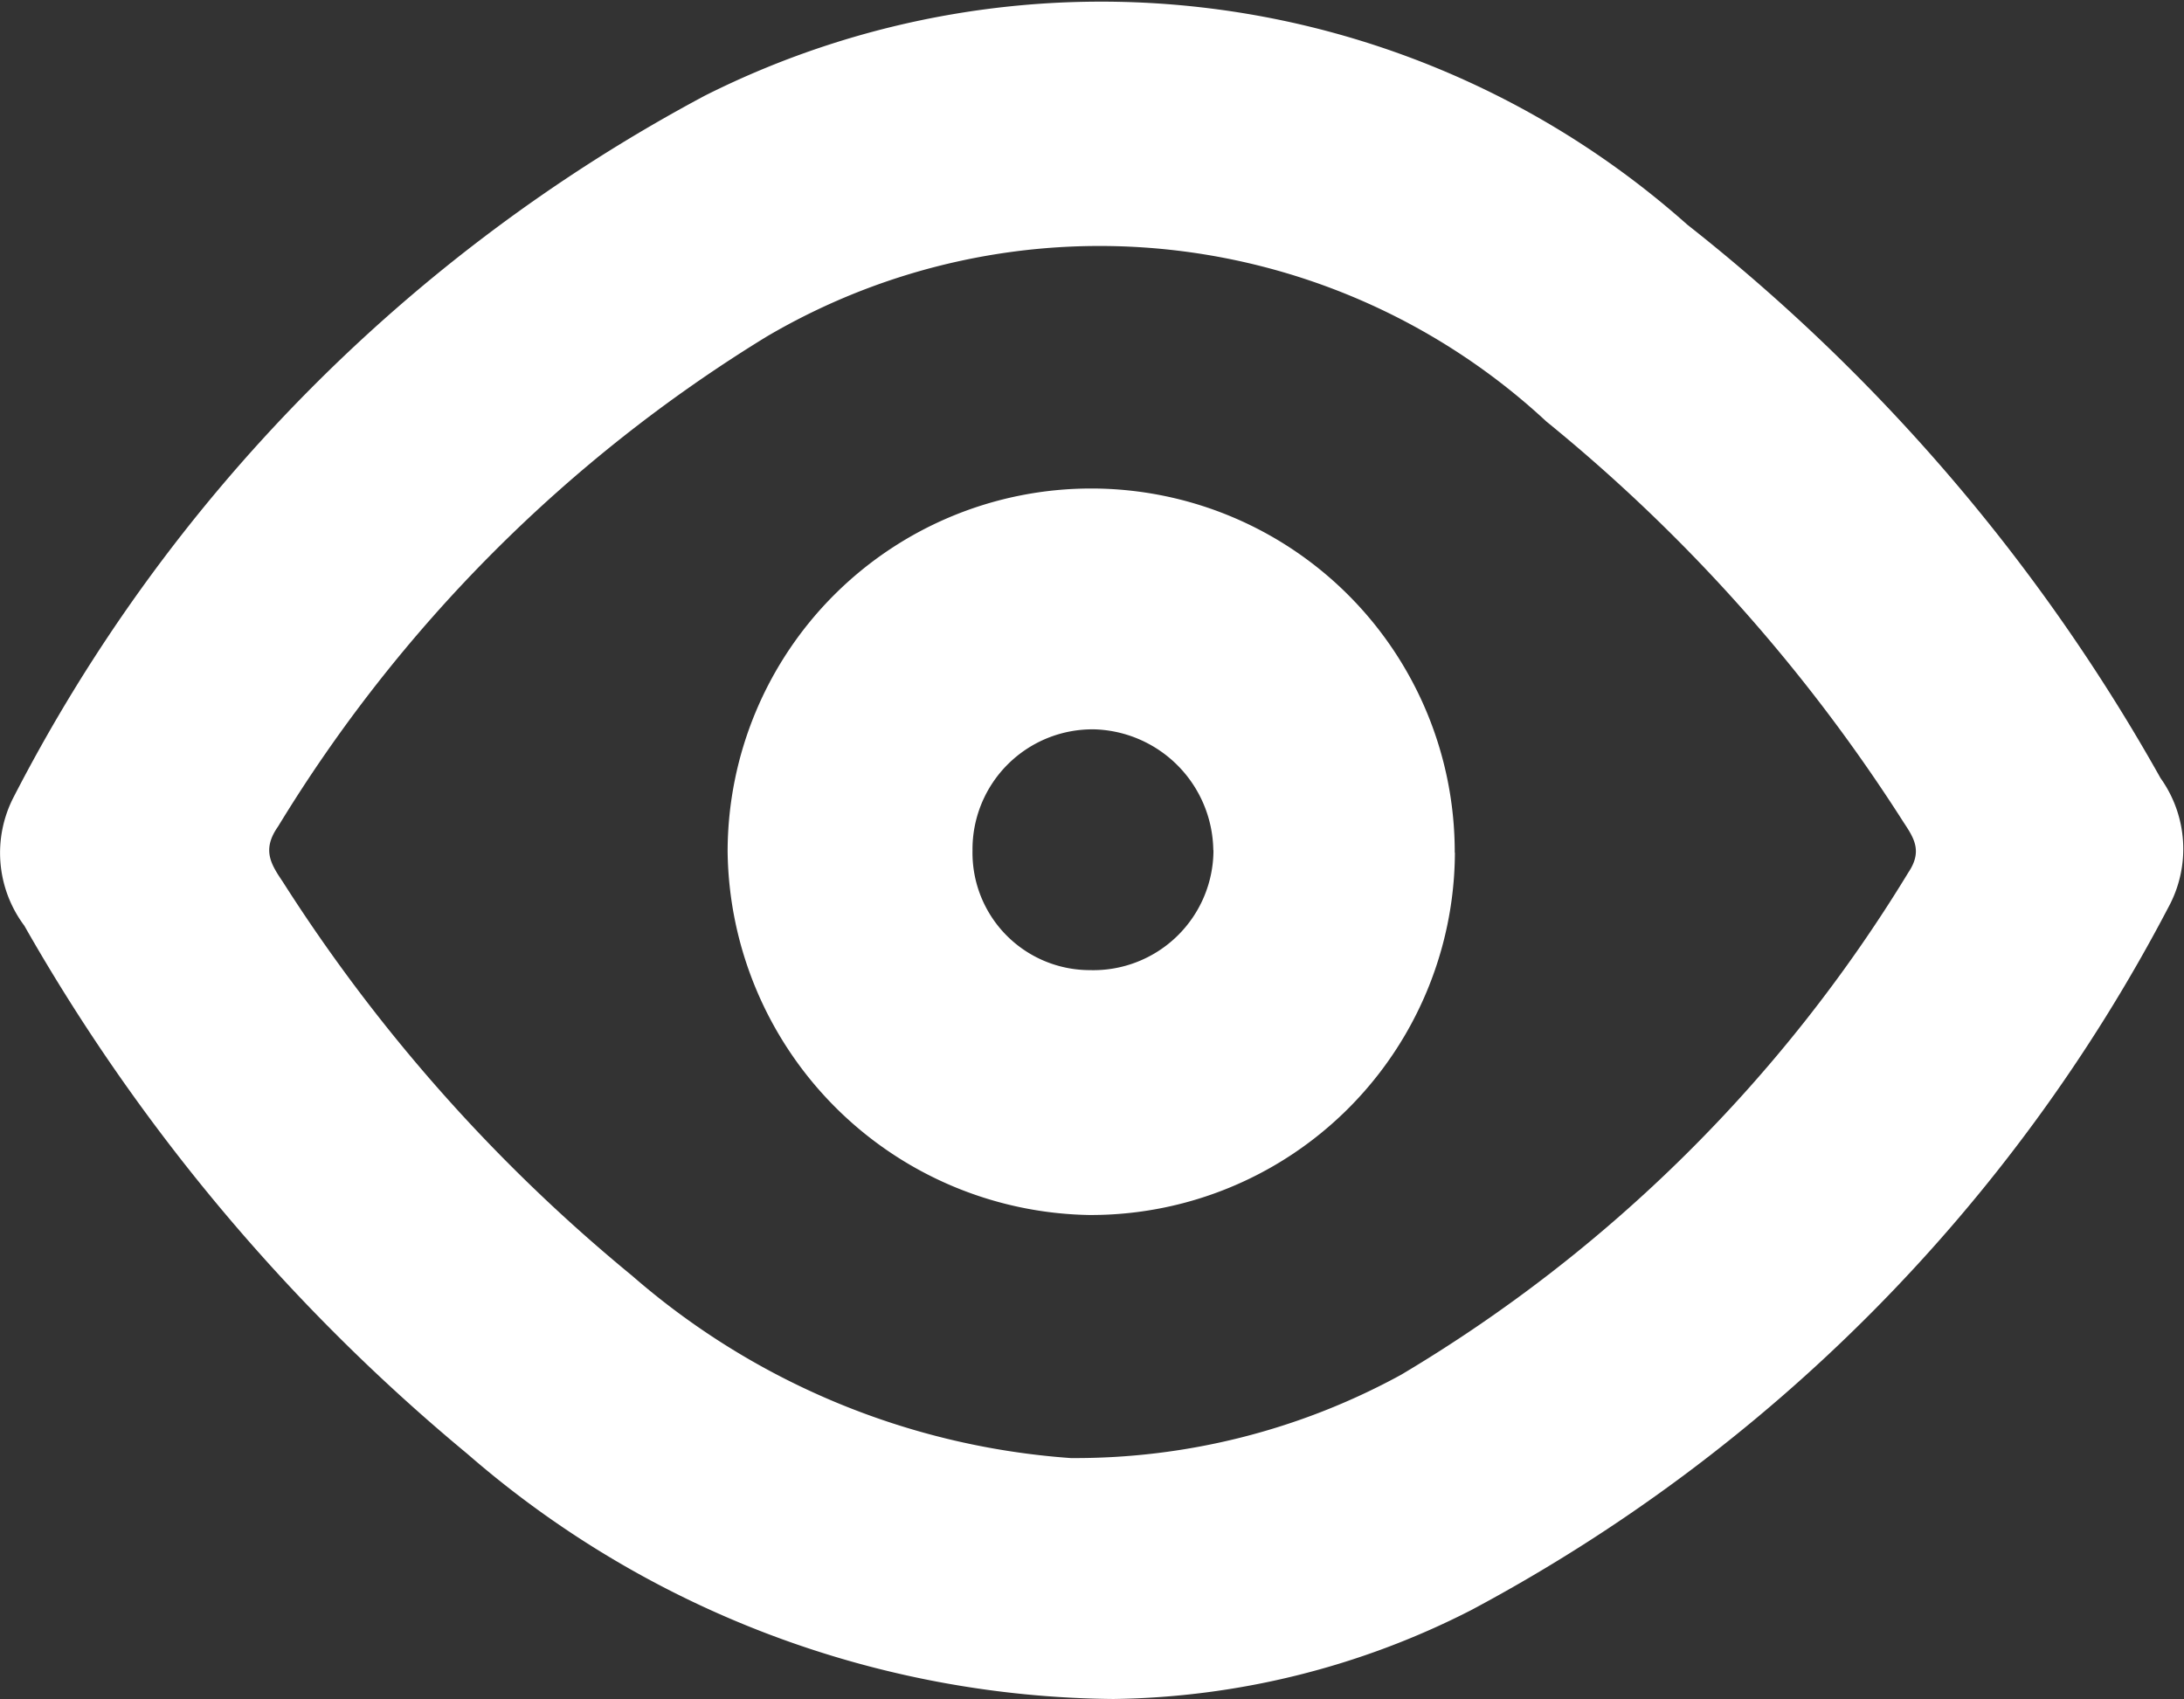
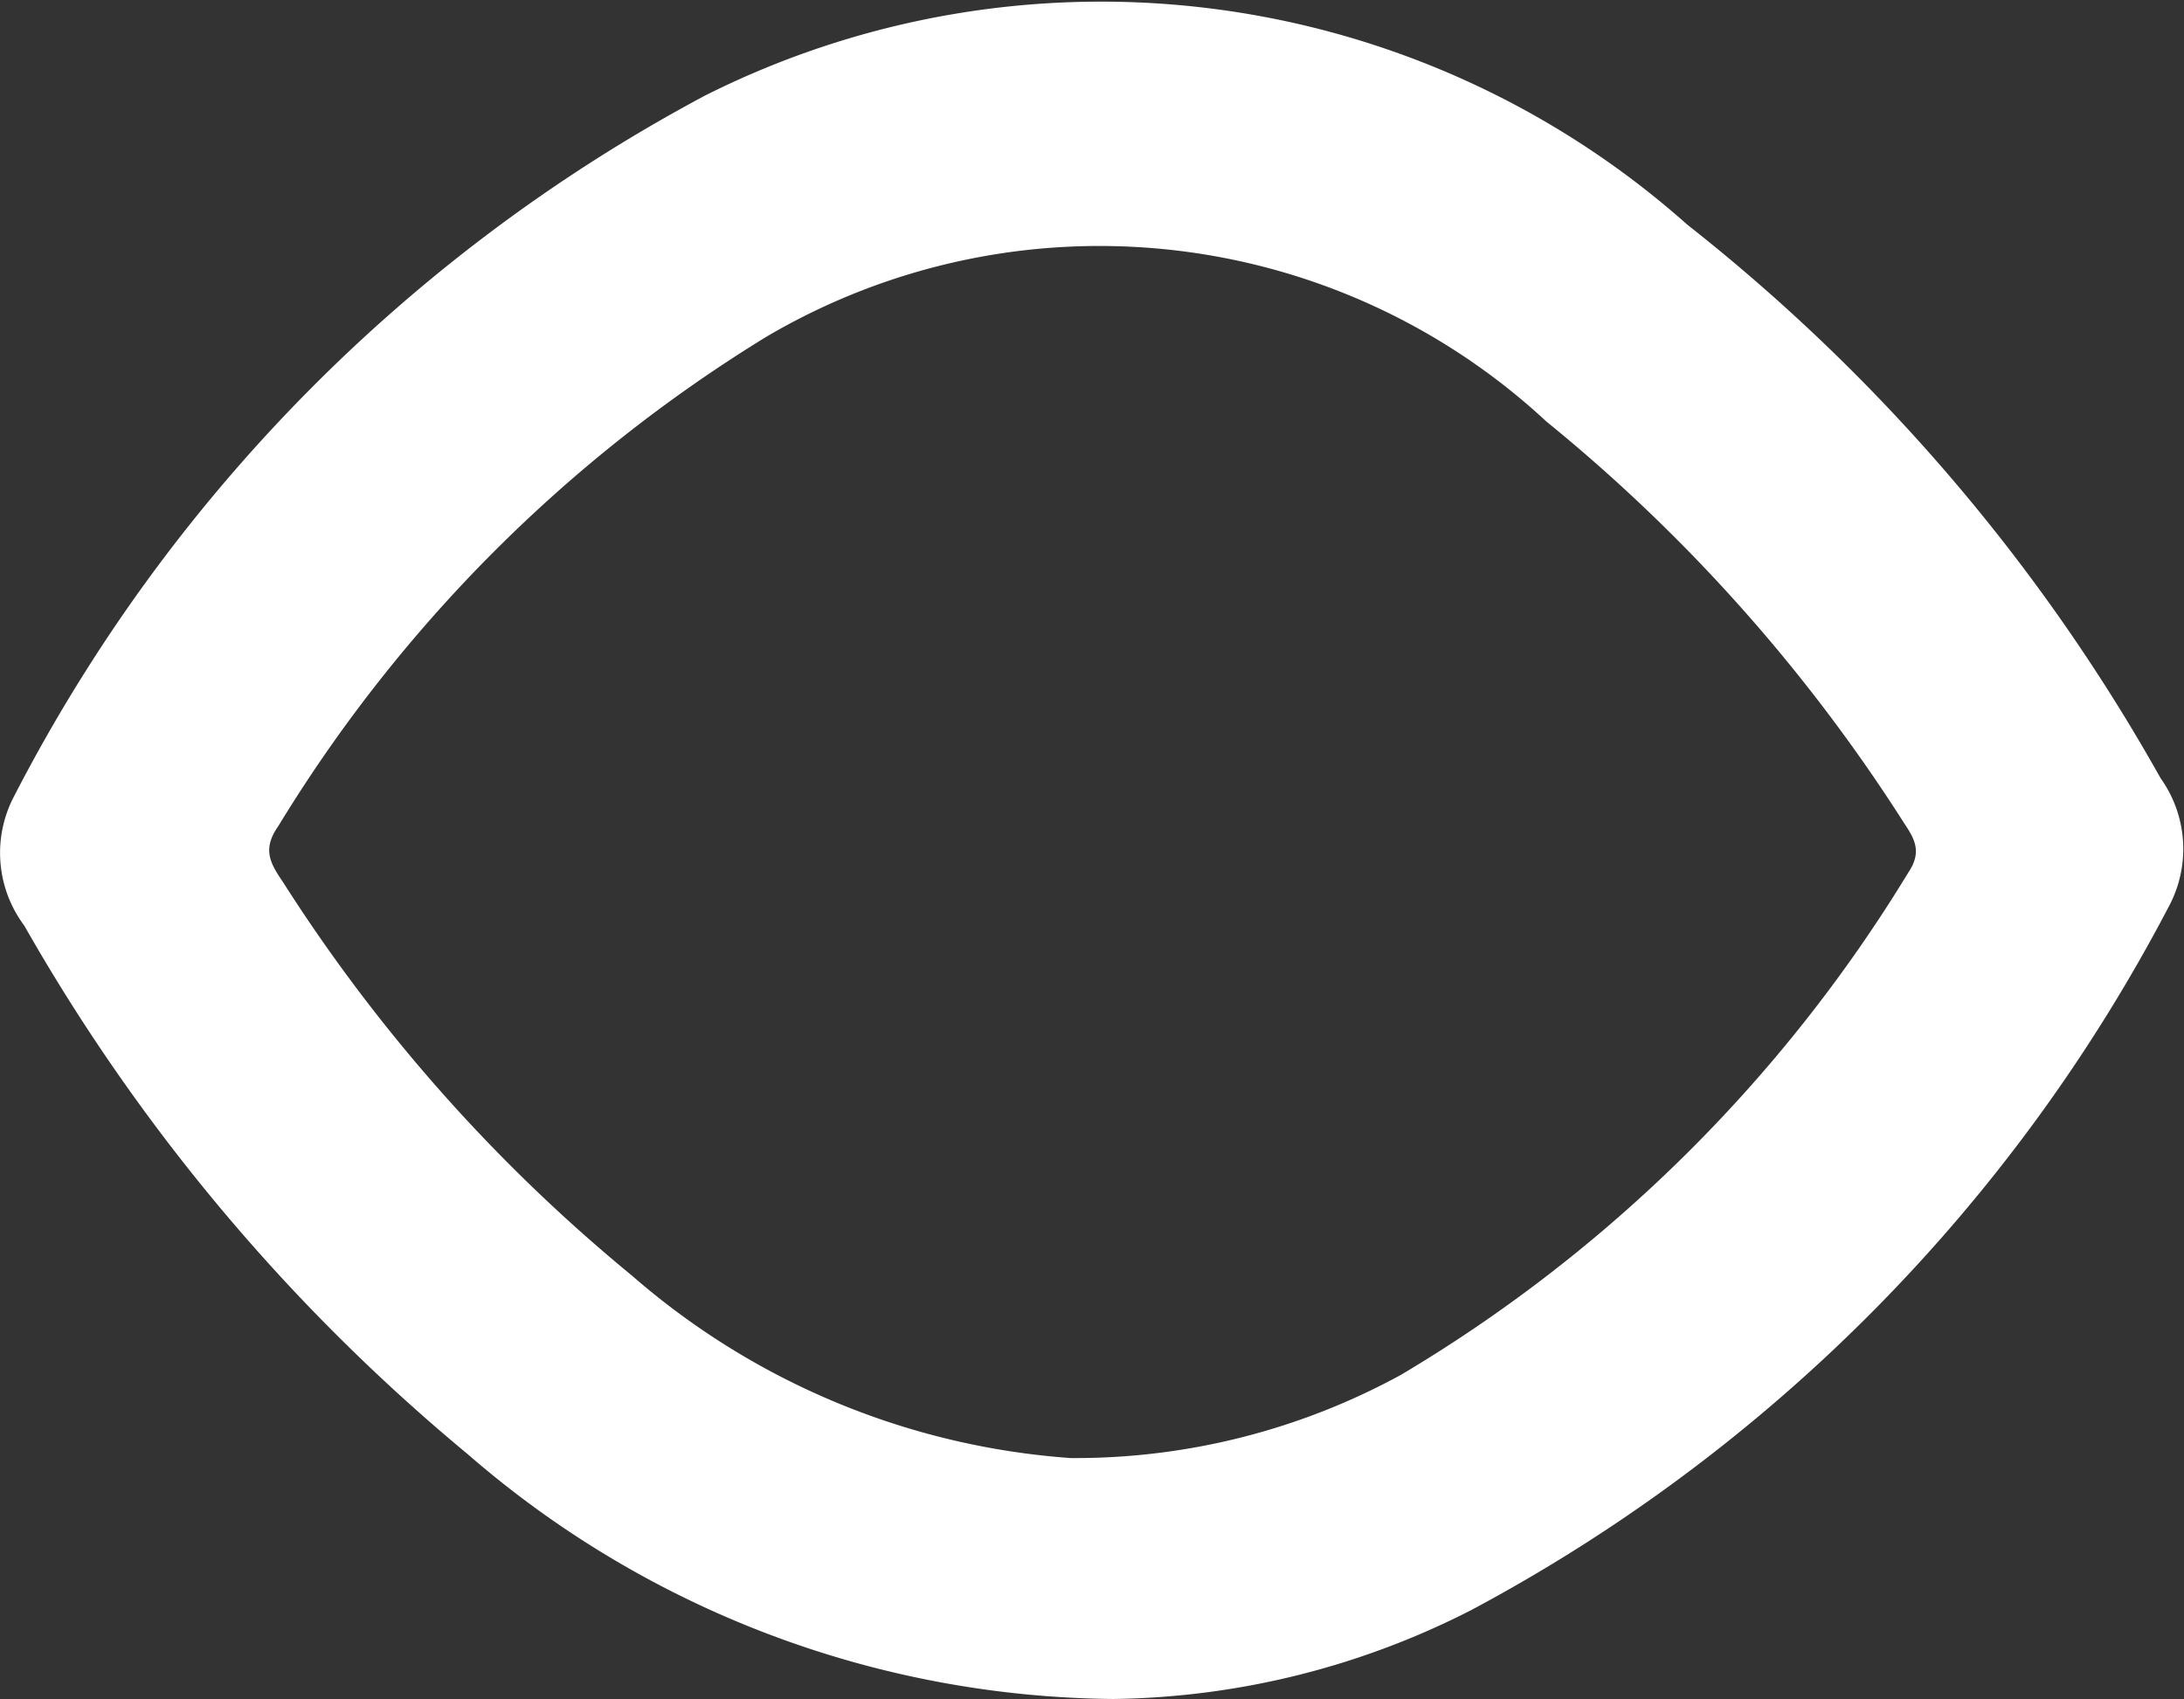
<svg xmlns="http://www.w3.org/2000/svg" width="13.306" height="10.352" viewBox="0 0 13.306 10.352">
  <rect x="0" y="0" width="13.306" height="10.352" fill="#333333" stroke="none" />
  <g id="Group_2342" data-name="Group 2342" transform="translate(-1211.985 -491.897)">
    <g id="Group_2341" data-name="Group 2341">
      <path id="Path_1749" data-name="Path 1749" d="M1218.768,502.249a6.078,6.078,0,0,1-3.935-1.493,11.672,11.672,0,0,1-2.7-3.219.74.74,0,0,1-.063-.787,10.06,10.06,0,0,1,4.211-4.271,5.373,5.373,0,0,1,5.984.787,11.348,11.348,0,0,1,2.883,3.372.742.742,0,0,1,.048.787,10.217,10.217,0,0,1-4.247,4.282A4.917,4.917,0,0,1,1218.768,502.249Zm1.754-1.976a9,9,0,0,0,3.089-3.059c.087-.129.037-.208-.028-.306a10.244,10.244,0,0,0-2.177-2.443,4,4,0,0,0-4.752-.516,8.969,8.969,0,0,0-2.975,2.984c-.1.142-.043.23.029.337a10.176,10.176,0,0,0,2.128,2.4,4.56,4.56,0,0,0,2.672,1.111A4.138,4.138,0,0,0,1220.522,500.273Z" transform="translate(0)" fill="#fff" />
-       <path id="Path_1750" data-name="Path 1750" d="M1264.4,526.3a2.217,2.217,0,0,1-2.231,2.208,2.242,2.242,0,0,1-2.2-2.216,2.215,2.215,0,1,1,4.43.009Zm-1.472-.016a.747.747,0,0,0-.721-.735.731.731,0,0,0-.746.739.715.715,0,0,0,.714.728A.732.732,0,0,0,1262.929,526.286Z" transform="translate(-43.551 -29.208)" fill="#fff" />
    </g>
  </g>
</svg>